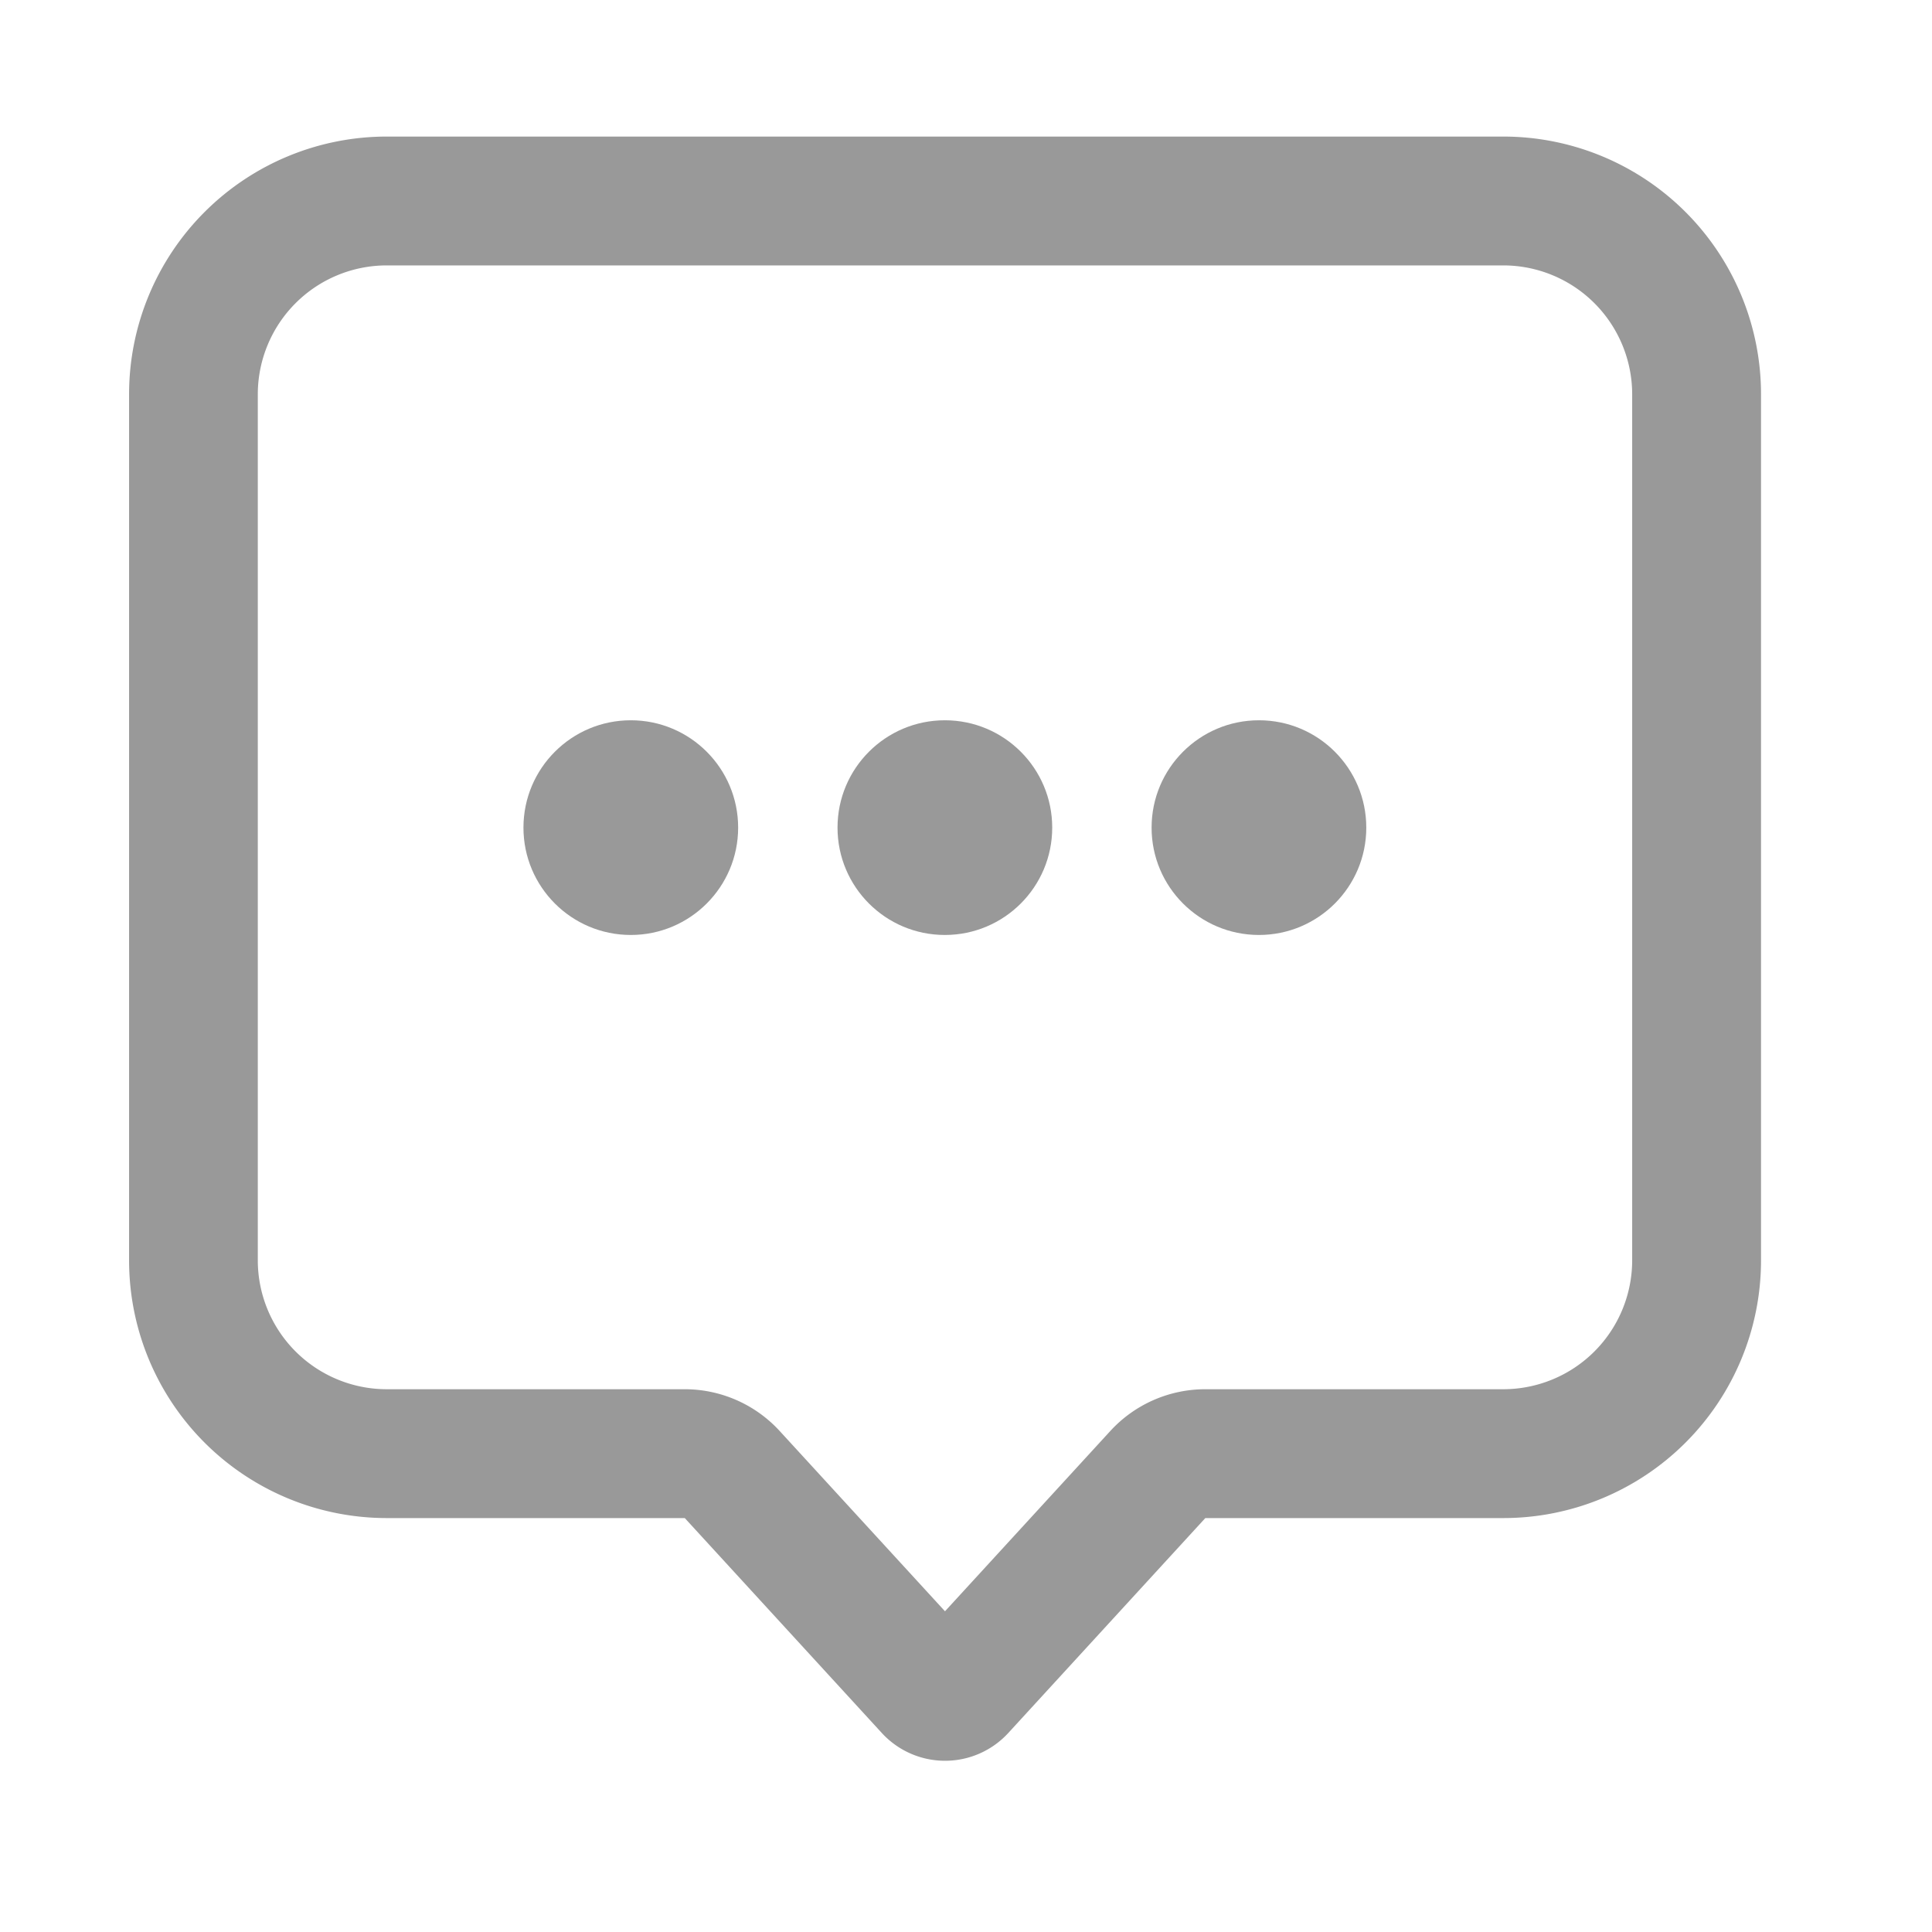
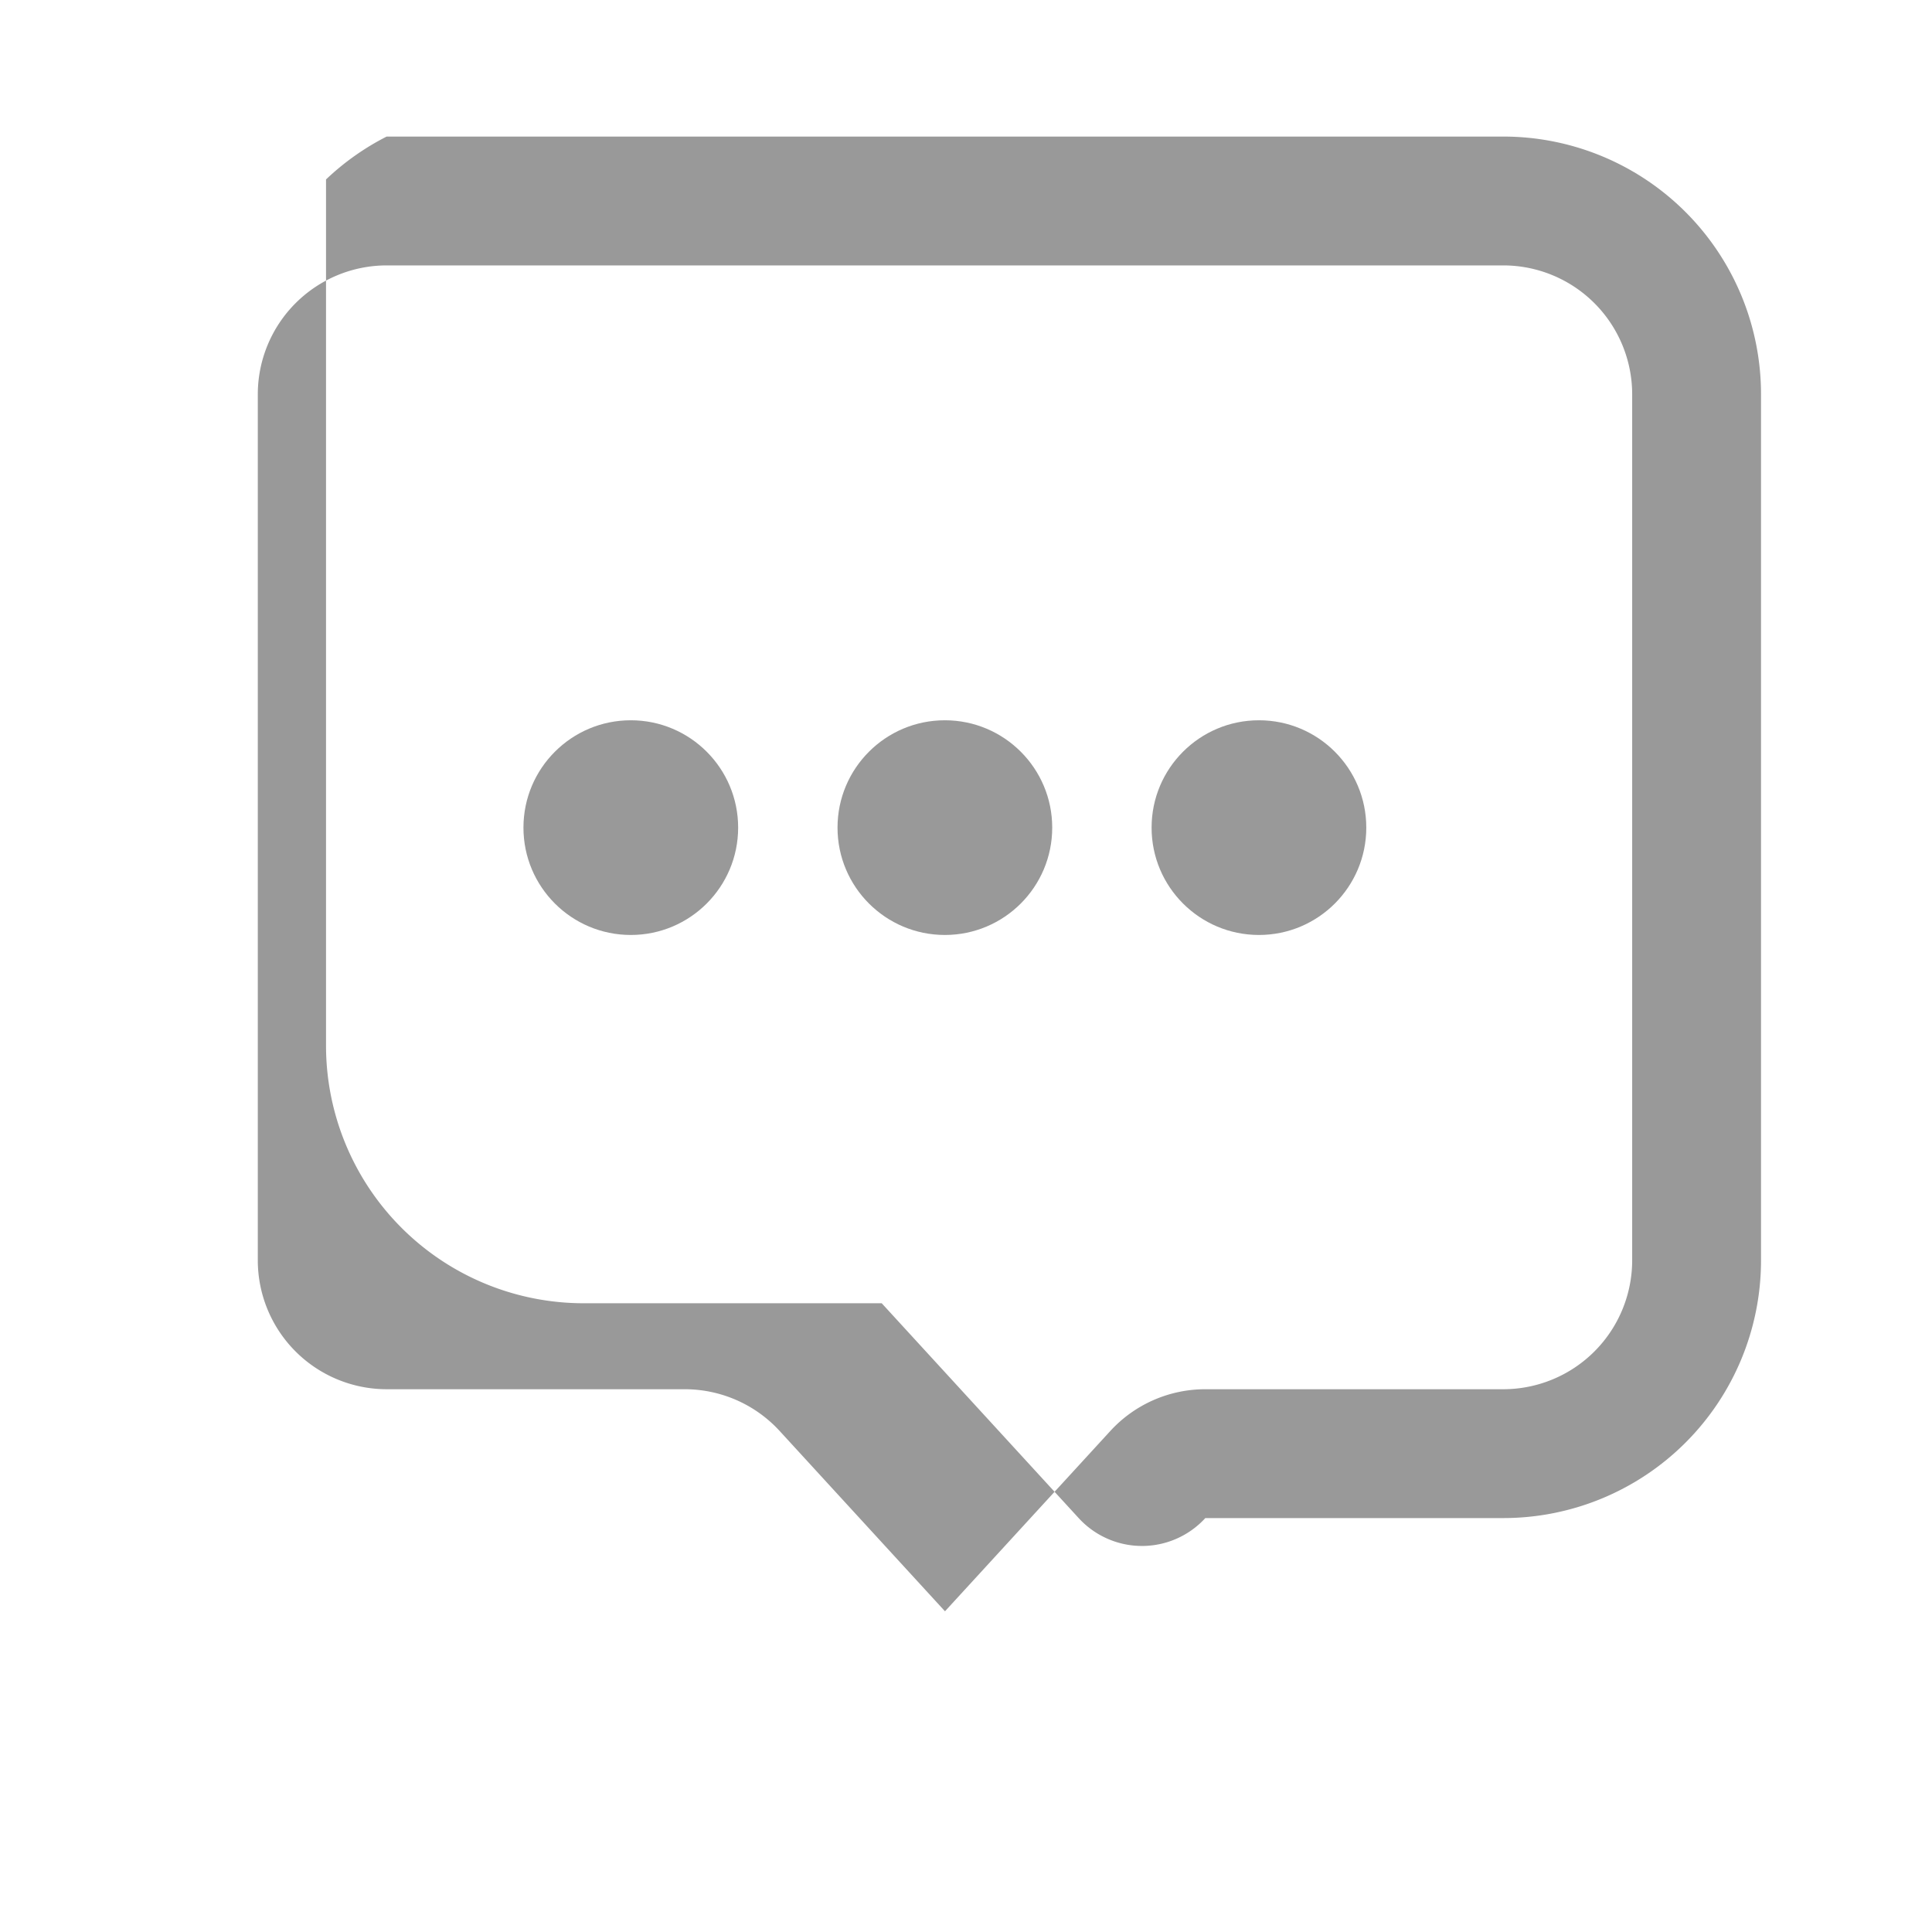
<svg xmlns="http://www.w3.org/2000/svg" width="16" height="16" viewBox="0 0 16 16">
  <defs>
    <style>
      .cls-1 {
        opacity: 0;
      }

      .cls-2, .cls-5 {
        fill: none;
      }

      .cls-2 {
        stroke: #f9485a;
        stroke-miterlimit: 10;
        stroke-width: 0.055px;
      }

      .cls-3 {
        fill: #999;
      }

      .cls-4 {
        stroke: none;
      }
    </style>
  </defs>
  <g id="评论" transform="translate(-115.742 -349.54)">
    <g id="栅格" class="cls-1" transform="translate(115.742 349.54)">
      <g id="矩形_2259" data-name="矩形 2259" class="cls-2">
        <rect class="cls-4" width="16" height="16" />
        <rect class="cls-5" x="0.027" y="0.027" width="15.945" height="15.945" />
      </g>
      <g id="矩形_2260" data-name="矩形 2260" class="cls-2" transform="translate(1.067 1.067)">
        <rect class="cls-4" width="13.515" height="13.515" />
-         <rect class="cls-5" x="0.027" y="0.027" width="13.46" height="13.46" />
      </g>
      <g id="矩形_2261" data-name="矩形 2261" class="cls-2" transform="translate(0 1.778)">
        <rect class="cls-4" width="15.649" height="12.092" />
        <rect class="cls-5" x="0.027" y="0.027" width="15.594" height="12.038" />
      </g>
      <g id="矩形_2262" data-name="矩形 2262" class="cls-2" transform="translate(1.778 15.649) rotate(-90)">
        <rect class="cls-4" width="15.649" height="12.092" />
        <rect class="cls-5" x="0.027" y="0.027" width="15.594" height="12.038" />
      </g>
      <g id="椭圆_360" data-name="椭圆 360" class="cls-2">
        <circle class="cls-4" cx="8" cy="8" r="8" />
-         <circle class="cls-5" cx="8" cy="8" r="7.973" />
      </g>
      <g id="椭圆_361" data-name="椭圆 361" class="cls-2" transform="translate(3.023 3.023)">
        <circle class="cls-4" cx="4.801" cy="4.801" r="4.801" />
        <circle class="cls-5" cx="4.801" cy="4.801" r="4.774" />
      </g>
      <g id="椭圆_362" data-name="椭圆 362" class="cls-2" transform="translate(4.979 4.979)">
-         <circle class="cls-4" cx="2.845" cy="2.845" r="2.845" />
-         <circle class="cls-5" cx="2.845" cy="2.845" r="2.818" />
-       </g>
+         </g>
      <g id="椭圆_363" data-name="椭圆 363" class="cls-2" transform="translate(6.046 6.046)">
        <circle class="cls-4" cx="1.778" cy="1.778" r="1.778" />
        <circle class="cls-5" cx="1.778" cy="1.778" r="1.751" />
      </g>
    </g>
-     <path id="路径_1801" data-name="路径 1801" class="cls-3" d="M119.513,352.341a1.068,1.068,0,0,0-1.067,1.067v7.173a1.068,1.068,0,0,0,1.067,1.067h2.468a1.067,1.067,0,0,1,.787.346l1.369,1.493,1.369-1.493a1.067,1.067,0,0,1,.787-.346h2.468a1.068,1.068,0,0,0,1.067-1.067v-7.173a1.068,1.068,0,0,0-1.067-1.067h-9.246m0-1.067h9.246a2.134,2.134,0,0,1,2.134,2.134v7.173a2.134,2.134,0,0,1-2.134,2.134h-2.468l-1.631,1.779a.711.711,0,0,1-1.049,0l-1.631-1.779h-2.468a2.134,2.134,0,0,1-2.134-2.134v-7.173A2.134,2.134,0,0,1,119.513,351.274Z" transform="translate(-0.569 -0.603)" />
+     <path id="路径_1801" data-name="路径 1801" class="cls-3" d="M119.513,352.341a1.068,1.068,0,0,0-1.067,1.067v7.173a1.068,1.068,0,0,0,1.067,1.067h2.468a1.067,1.067,0,0,1,.787.346l1.369,1.493,1.369-1.493a1.067,1.067,0,0,1,.787-.346h2.468a1.068,1.068,0,0,0,1.067-1.067v-7.173a1.068,1.068,0,0,0-1.067-1.067h-9.246m0-1.067h9.246a2.134,2.134,0,0,1,2.134,2.134v7.173a2.134,2.134,0,0,1-2.134,2.134h-2.468a.711.711,0,0,1-1.049,0l-1.631-1.779h-2.468a2.134,2.134,0,0,1-2.134-2.134v-7.173A2.134,2.134,0,0,1,119.513,351.274Z" transform="translate(-0.569 -0.603)" />
    <g id="组_4961" data-name="组 4961" transform="translate(120.077 355.505)">
      <circle id="椭圆_364" data-name="椭圆 364" class="cls-3" cx="0.889" cy="0.889" r="0.889" transform="translate(0 0)" />
      <circle id="椭圆_365" data-name="椭圆 365" class="cls-3" cx="0.889" cy="0.889" r="0.889" transform="translate(2.601 0)" />
      <circle id="椭圆_366" data-name="椭圆 366" class="cls-3" cx="0.889" cy="0.889" r="0.889" transform="translate(5.202 0)" />
    </g>
  </g>
</svg>